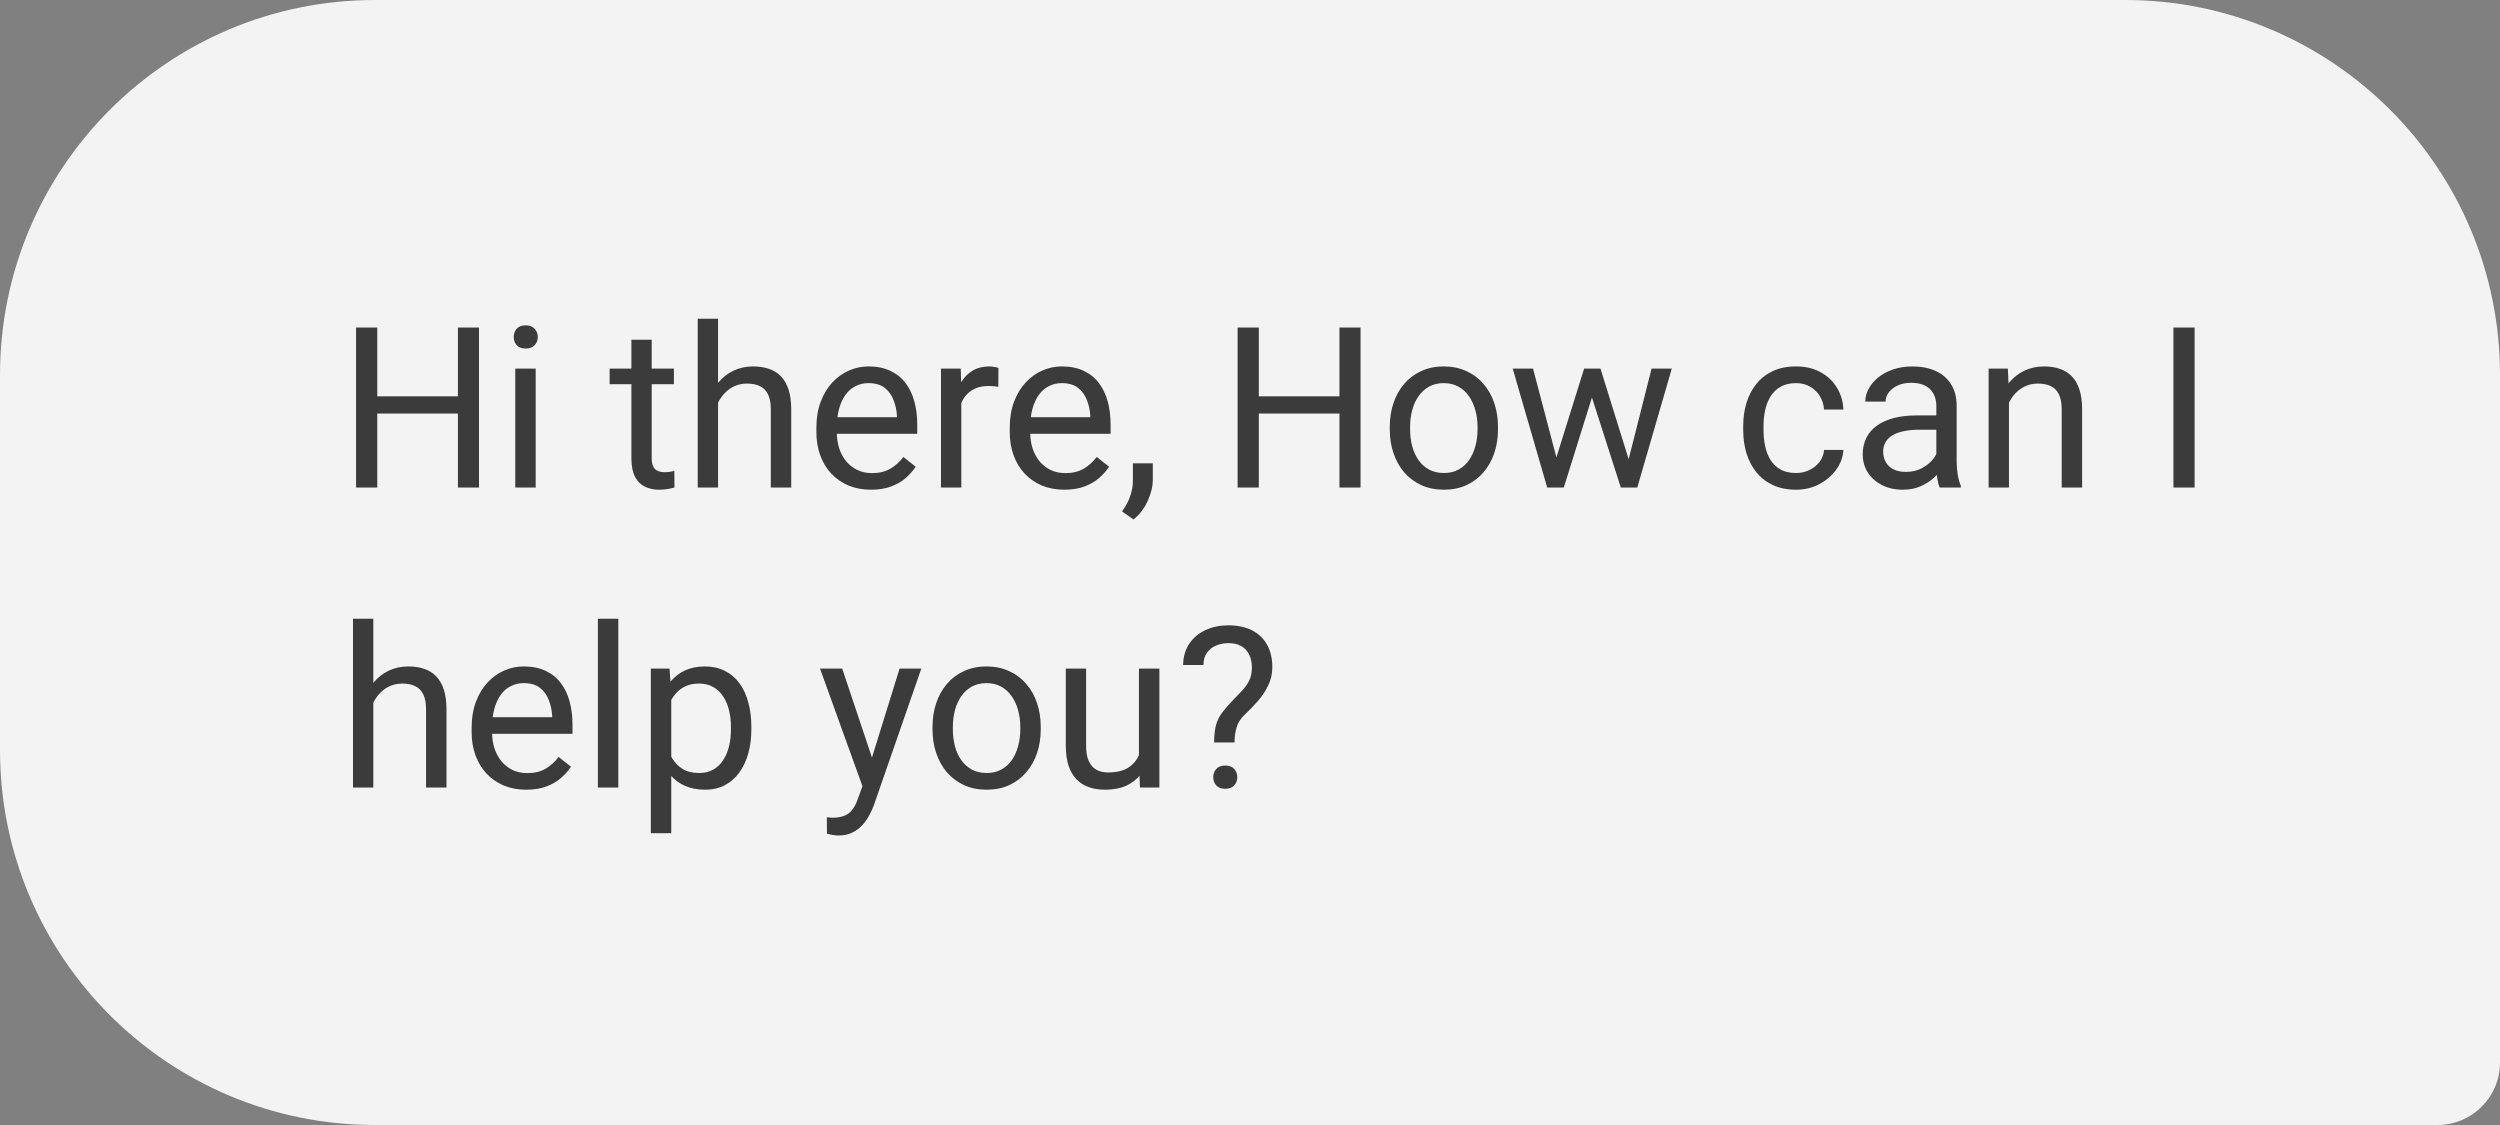
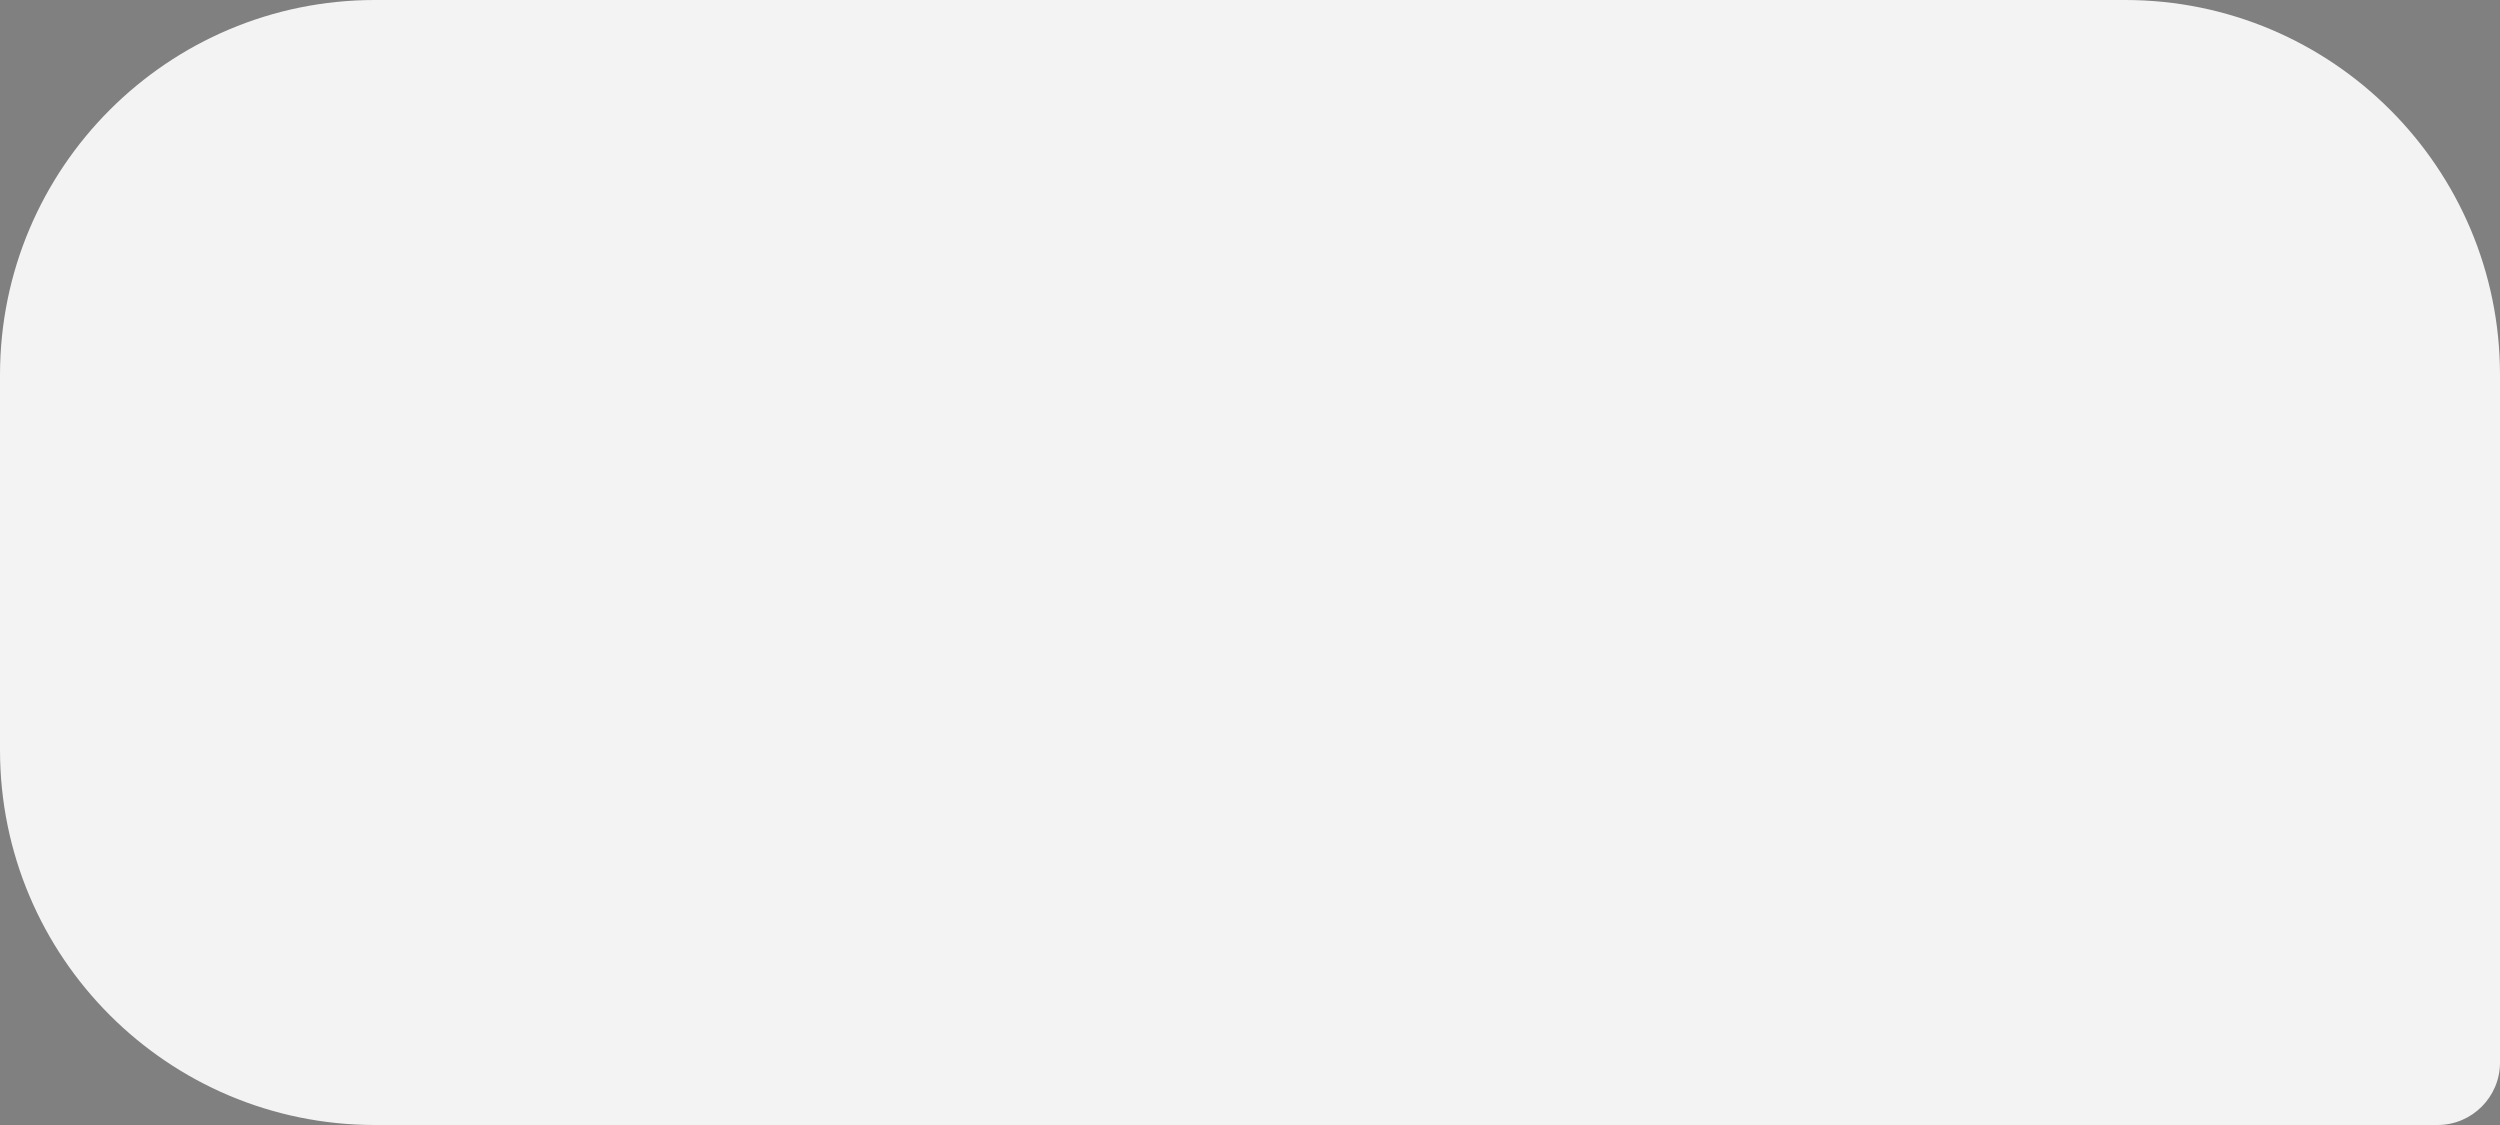
<svg xmlns="http://www.w3.org/2000/svg" width="200" height="90" viewBox="0 0 200 90" fill="none">
  <rect x="0" y="0" width="200" height="90" fill="#808080" stroke="none" />
  <g opacity="0.9">
-     <path d="M0 30C0 13.431 13.431 0 30 0H170C186.569 0 200 13.431 200 30V85C200 87.761 197.761 90 195 90H30C13.431 90 0 76.569 0 60V30Z" fill="white" />
-     <path d="M36.844 31.705V33.085H29.918V31.705H36.844ZM30.182 26.203V39H28.485V26.203H30.182ZM38.32 26.203V39H36.633V26.203H38.32ZM42.855 29.49V39H41.221V29.49H42.855ZM41.098 26.968C41.098 26.704 41.177 26.481 41.335 26.3C41.499 26.118 41.739 26.027 42.056 26.027C42.366 26.027 42.603 26.118 42.768 26.3C42.938 26.481 43.023 26.704 43.023 26.968C43.023 27.22 42.938 27.436 42.768 27.618C42.603 27.794 42.366 27.882 42.056 27.882C41.739 27.882 41.499 27.794 41.335 27.618C41.177 27.436 41.098 27.22 41.098 26.968ZM53.912 29.49V30.738H48.77V29.49H53.912ZM50.511 27.179H52.137V36.645C52.137 36.967 52.187 37.21 52.286 37.374C52.386 37.538 52.515 37.647 52.673 37.699C52.831 37.752 53.001 37.778 53.183 37.778C53.317 37.778 53.458 37.767 53.605 37.743C53.757 37.714 53.871 37.69 53.947 37.673L53.956 39C53.827 39.041 53.657 39.079 53.446 39.114C53.241 39.155 52.992 39.176 52.699 39.176C52.301 39.176 51.935 39.097 51.601 38.938C51.267 38.78 51 38.517 50.801 38.148C50.607 37.773 50.511 37.269 50.511 36.636V27.179ZM57.445 25.5V39H55.819V25.5H57.445ZM57.059 33.885L56.382 33.858C56.388 33.208 56.484 32.607 56.672 32.057C56.859 31.5 57.123 31.017 57.463 30.606C57.803 30.196 58.207 29.88 58.676 29.657C59.15 29.429 59.675 29.314 60.249 29.314C60.718 29.314 61.14 29.379 61.515 29.508C61.89 29.631 62.209 29.83 62.473 30.105C62.742 30.381 62.947 30.738 63.088 31.178C63.228 31.611 63.299 32.142 63.299 32.769V39H61.664V32.751C61.664 32.253 61.591 31.855 61.444 31.556C61.298 31.251 61.084 31.031 60.803 30.896C60.522 30.756 60.176 30.686 59.766 30.686C59.361 30.686 58.992 30.77 58.658 30.94C58.33 31.11 58.046 31.345 57.806 31.644C57.571 31.942 57.387 32.285 57.252 32.672C57.123 33.053 57.059 33.457 57.059 33.885ZM69.68 39.176C69.018 39.176 68.417 39.065 67.878 38.842C67.345 38.613 66.885 38.294 66.498 37.884C66.117 37.474 65.824 36.987 65.619 36.425C65.414 35.862 65.311 35.247 65.311 34.579V34.21C65.311 33.437 65.426 32.748 65.654 32.145C65.883 31.535 66.193 31.02 66.586 30.598C66.978 30.176 67.424 29.856 67.922 29.64C68.42 29.423 68.936 29.314 69.469 29.314C70.148 29.314 70.734 29.432 71.227 29.666C71.725 29.9 72.132 30.229 72.448 30.65C72.765 31.066 72.999 31.559 73.151 32.127C73.304 32.69 73.38 33.305 73.38 33.973V34.702H66.278V33.375H71.754V33.252C71.731 32.83 71.643 32.42 71.49 32.022C71.344 31.623 71.109 31.295 70.787 31.037C70.465 30.779 70.025 30.65 69.469 30.65C69.1 30.65 68.76 30.73 68.449 30.888C68.139 31.04 67.872 31.269 67.649 31.573C67.427 31.878 67.254 32.25 67.131 32.69C67.008 33.129 66.946 33.636 66.946 34.21V34.579C66.946 35.03 67.008 35.455 67.131 35.853C67.26 36.246 67.444 36.592 67.685 36.891C67.931 37.19 68.227 37.424 68.572 37.594C68.924 37.764 69.322 37.849 69.768 37.849C70.342 37.849 70.828 37.731 71.227 37.497C71.625 37.263 71.974 36.949 72.272 36.557L73.257 37.339C73.052 37.649 72.791 37.945 72.475 38.227C72.158 38.508 71.769 38.736 71.306 38.912C70.849 39.088 70.307 39.176 69.68 39.176ZM76.904 30.984V39H75.278V29.49H76.86L76.904 30.984ZM79.875 29.438L79.866 30.949C79.731 30.92 79.603 30.902 79.48 30.896C79.362 30.885 79.228 30.879 79.075 30.879C78.7 30.879 78.369 30.938 78.082 31.055C77.795 31.172 77.552 31.336 77.353 31.547C77.153 31.758 76.995 32.01 76.878 32.303C76.767 32.59 76.693 32.906 76.658 33.252L76.201 33.516C76.201 32.941 76.257 32.402 76.368 31.898C76.485 31.395 76.664 30.949 76.904 30.562C77.144 30.17 77.449 29.865 77.818 29.648C78.193 29.426 78.639 29.314 79.154 29.314C79.272 29.314 79.406 29.329 79.559 29.358C79.711 29.382 79.816 29.408 79.875 29.438ZM85.148 39.176C84.486 39.176 83.886 39.065 83.347 38.842C82.814 38.613 82.353 38.294 81.967 37.884C81.586 37.474 81.293 36.987 81.088 36.425C80.883 35.862 80.78 35.247 80.78 34.579V34.21C80.78 33.437 80.894 32.748 81.123 32.145C81.352 31.535 81.662 31.02 82.055 30.598C82.447 30.176 82.893 29.856 83.391 29.64C83.889 29.423 84.404 29.314 84.938 29.314C85.617 29.314 86.203 29.432 86.695 29.666C87.193 29.9 87.601 30.229 87.917 30.65C88.233 31.066 88.468 31.559 88.62 32.127C88.772 32.69 88.849 33.305 88.849 33.973V34.702H81.747V33.375H87.223V33.252C87.199 32.83 87.111 32.42 86.959 32.022C86.812 31.623 86.578 31.295 86.256 31.037C85.934 30.779 85.494 30.65 84.938 30.65C84.568 30.65 84.228 30.73 83.918 30.888C83.607 31.04 83.341 31.269 83.118 31.573C82.895 31.878 82.723 32.25 82.6 32.69C82.477 33.129 82.415 33.636 82.415 34.21V34.579C82.415 35.03 82.477 35.455 82.6 35.853C82.728 36.246 82.913 36.592 83.153 36.891C83.399 37.19 83.695 37.424 84.041 37.594C84.393 37.764 84.791 37.849 85.236 37.849C85.811 37.849 86.297 37.731 86.695 37.497C87.094 37.263 87.442 36.949 87.741 36.557L88.726 37.339C88.52 37.649 88.26 37.945 87.943 38.227C87.627 38.508 87.237 38.736 86.774 38.912C86.317 39.088 85.775 39.176 85.148 39.176ZM92.224 37.066V38.376C92.224 38.909 92.089 39.472 91.819 40.063C91.55 40.661 91.172 41.159 90.686 41.558L89.763 40.916C89.95 40.658 90.108 40.395 90.237 40.125C90.366 39.861 90.463 39.586 90.527 39.299C90.598 39.018 90.633 38.719 90.633 38.402V37.066H92.224ZM107.367 31.705V33.085H100.441V31.705H107.367ZM100.705 26.203V39H99.009V26.203H100.705ZM108.844 26.203V39H107.156V26.203H108.844ZM111.182 34.351V34.148C111.182 33.463 111.281 32.827 111.48 32.241C111.68 31.649 111.967 31.137 112.342 30.703C112.717 30.264 113.171 29.924 113.704 29.684C114.237 29.438 114.835 29.314 115.497 29.314C116.165 29.314 116.766 29.438 117.299 29.684C117.838 29.924 118.295 30.264 118.67 30.703C119.051 31.137 119.341 31.649 119.54 32.241C119.739 32.827 119.839 33.463 119.839 34.148V34.351C119.839 35.036 119.739 35.672 119.54 36.258C119.341 36.844 119.051 37.356 118.67 37.796C118.295 38.23 117.841 38.569 117.308 38.815C116.78 39.056 116.183 39.176 115.515 39.176C114.847 39.176 114.246 39.056 113.713 38.815C113.18 38.569 112.723 38.23 112.342 37.796C111.967 37.356 111.68 36.844 111.48 36.258C111.281 35.672 111.182 35.036 111.182 34.351ZM112.808 34.148V34.351C112.808 34.825 112.863 35.273 112.975 35.695C113.086 36.111 113.253 36.48 113.476 36.803C113.704 37.125 113.988 37.38 114.328 37.567C114.668 37.749 115.063 37.84 115.515 37.84C115.96 37.84 116.35 37.749 116.684 37.567C117.023 37.38 117.305 37.125 117.527 36.803C117.75 36.48 117.917 36.111 118.028 35.695C118.146 35.273 118.204 34.825 118.204 34.351V34.148C118.204 33.68 118.146 33.237 118.028 32.821C117.917 32.399 117.747 32.027 117.519 31.705C117.296 31.377 117.015 31.119 116.675 30.932C116.341 30.744 115.948 30.65 115.497 30.65C115.052 30.65 114.659 30.744 114.319 30.932C113.985 31.119 113.704 31.377 113.476 31.705C113.253 32.027 113.086 32.399 112.975 32.821C112.863 33.237 112.808 33.68 112.808 34.148ZM124.286 37.312L126.729 29.49H127.802L127.591 31.046L125.104 39H124.058L124.286 37.312ZM122.643 29.49L124.726 37.4L124.875 39H123.776L121.017 29.49H122.643ZM130.14 37.339L132.126 29.49H133.743L130.983 39H129.894L130.14 37.339ZM128.039 29.49L130.43 37.181L130.702 39H129.665L127.107 31.028L126.896 29.49H128.039ZM143.684 37.84C144.07 37.84 144.428 37.761 144.756 37.602C145.084 37.444 145.354 37.227 145.564 36.952C145.775 36.671 145.896 36.352 145.925 35.994H147.472C147.442 36.557 147.252 37.081 146.9 37.567C146.555 38.048 146.101 38.438 145.538 38.736C144.976 39.029 144.357 39.176 143.684 39.176C142.969 39.176 142.345 39.05 141.812 38.798C141.284 38.546 140.845 38.2 140.493 37.761C140.147 37.321 139.887 36.817 139.711 36.249C139.541 35.675 139.456 35.068 139.456 34.43V34.06C139.456 33.422 139.541 32.818 139.711 32.25C139.887 31.676 140.147 31.169 140.493 30.73C140.845 30.29 141.284 29.944 141.812 29.692C142.345 29.44 142.969 29.314 143.684 29.314C144.428 29.314 145.078 29.467 145.635 29.771C146.191 30.07 146.628 30.48 146.944 31.002C147.267 31.518 147.442 32.103 147.472 32.76H145.925C145.896 32.367 145.784 32.013 145.591 31.696C145.403 31.38 145.146 31.128 144.817 30.94C144.495 30.747 144.117 30.65 143.684 30.65C143.186 30.65 142.767 30.75 142.427 30.949C142.093 31.143 141.826 31.406 141.627 31.74C141.434 32.068 141.293 32.435 141.205 32.839C141.123 33.237 141.082 33.645 141.082 34.06V34.43C141.082 34.846 141.123 35.256 141.205 35.66C141.287 36.065 141.425 36.431 141.618 36.759C141.817 37.087 142.084 37.351 142.418 37.55C142.758 37.743 143.18 37.84 143.684 37.84ZM154.907 37.374V32.478C154.907 32.103 154.831 31.778 154.679 31.503C154.532 31.222 154.31 31.005 154.011 30.852C153.712 30.7 153.343 30.624 152.903 30.624C152.493 30.624 152.133 30.694 151.822 30.835C151.518 30.976 151.277 31.16 151.102 31.389C150.932 31.617 150.847 31.863 150.847 32.127H149.221C149.221 31.787 149.309 31.45 149.484 31.116C149.66 30.782 149.912 30.48 150.24 30.211C150.574 29.936 150.973 29.719 151.436 29.561C151.904 29.396 152.426 29.314 153 29.314C153.691 29.314 154.301 29.432 154.828 29.666C155.361 29.9 155.777 30.255 156.076 30.73C156.381 31.198 156.533 31.787 156.533 32.496V36.926C156.533 37.242 156.56 37.579 156.612 37.937C156.671 38.294 156.756 38.602 156.867 38.859V39H155.171C155.089 38.812 155.024 38.563 154.978 38.253C154.931 37.937 154.907 37.644 154.907 37.374ZM155.188 33.234L155.206 34.377H153.562C153.1 34.377 152.687 34.415 152.323 34.491C151.96 34.562 151.655 34.67 151.409 34.816C151.163 34.963 150.976 35.148 150.847 35.37C150.718 35.587 150.653 35.842 150.653 36.135C150.653 36.434 150.721 36.706 150.855 36.952C150.99 37.198 151.192 37.395 151.462 37.541C151.737 37.682 152.074 37.752 152.473 37.752C152.971 37.752 153.41 37.647 153.791 37.435C154.172 37.225 154.474 36.967 154.696 36.662C154.925 36.357 155.048 36.062 155.065 35.774L155.76 36.557C155.719 36.803 155.607 37.075 155.426 37.374C155.244 37.673 155.001 37.96 154.696 38.235C154.397 38.505 154.04 38.73 153.624 38.912C153.214 39.088 152.751 39.176 152.235 39.176C151.591 39.176 151.025 39.05 150.539 38.798C150.059 38.546 149.684 38.209 149.414 37.787C149.15 37.359 149.019 36.882 149.019 36.355C149.019 35.845 149.118 35.397 149.317 35.01C149.517 34.617 149.804 34.292 150.179 34.034C150.554 33.77 151.005 33.571 151.532 33.437C152.06 33.302 152.648 33.234 153.299 33.234H155.188ZM160.717 31.52V39H159.091V29.49H160.629L160.717 31.52ZM160.33 33.885L159.653 33.858C159.659 33.208 159.756 32.607 159.943 32.057C160.131 31.5 160.395 31.017 160.734 30.606C161.074 30.196 161.479 29.88 161.947 29.657C162.422 29.429 162.946 29.314 163.521 29.314C163.989 29.314 164.411 29.379 164.786 29.508C165.161 29.631 165.48 29.83 165.744 30.105C166.014 30.381 166.219 30.738 166.359 31.178C166.5 31.611 166.57 32.142 166.57 32.769V39H164.936V32.751C164.936 32.253 164.862 31.855 164.716 31.556C164.569 31.251 164.355 31.031 164.074 30.896C163.793 30.756 163.447 30.686 163.037 30.686C162.633 30.686 162.264 30.77 161.93 30.94C161.602 31.11 161.317 31.345 161.077 31.644C160.843 31.942 160.658 32.285 160.523 32.672C160.395 33.053 160.33 33.457 160.33 33.885ZM175.57 26.203V39H173.874V26.203H175.57ZM29.865 49.5V63H28.239V49.5H29.865ZM29.479 57.885L28.802 57.858C28.808 57.208 28.904 56.607 29.092 56.057C29.279 55.5 29.543 55.017 29.883 54.606C30.223 54.196 30.627 53.88 31.096 53.657C31.57 53.429 32.095 53.315 32.669 53.315C33.138 53.315 33.56 53.379 33.935 53.508C34.31 53.631 34.629 53.83 34.893 54.105C35.162 54.381 35.367 54.738 35.508 55.178C35.648 55.611 35.719 56.142 35.719 56.769V63H34.084V56.751C34.084 56.253 34.011 55.855 33.864 55.556C33.718 55.251 33.504 55.031 33.223 54.897C32.941 54.756 32.596 54.685 32.185 54.685C31.781 54.685 31.412 54.77 31.078 54.94C30.75 55.11 30.466 55.345 30.226 55.644C29.991 55.942 29.807 56.285 29.672 56.672C29.543 57.053 29.479 57.457 29.479 57.885ZM42.1 63.176C41.438 63.176 40.837 63.065 40.298 62.842C39.765 62.613 39.305 62.294 38.918 61.884C38.537 61.474 38.244 60.987 38.039 60.425C37.834 59.862 37.731 59.247 37.731 58.579V58.21C37.731 57.437 37.846 56.748 38.074 56.145C38.303 55.535 38.613 55.02 39.006 54.598C39.398 54.176 39.844 53.856 40.342 53.64C40.84 53.423 41.355 53.315 41.889 53.315C42.568 53.315 43.154 53.432 43.647 53.666C44.145 53.9 44.552 54.228 44.868 54.65C45.185 55.066 45.419 55.559 45.571 56.127C45.724 56.69 45.8 57.305 45.8 57.973V58.702H38.698V57.375H44.174V57.252C44.15 56.83 44.062 56.42 43.91 56.022C43.764 55.623 43.529 55.295 43.207 55.037C42.885 54.779 42.445 54.65 41.889 54.65C41.52 54.65 41.18 54.73 40.869 54.888C40.559 55.04 40.292 55.269 40.069 55.573C39.847 55.878 39.674 56.25 39.551 56.69C39.428 57.129 39.366 57.636 39.366 58.21V58.579C39.366 59.03 39.428 59.455 39.551 59.853C39.68 60.246 39.864 60.592 40.105 60.891C40.351 61.19 40.647 61.424 40.992 61.594C41.344 61.764 41.742 61.849 42.188 61.849C42.762 61.849 43.248 61.731 43.647 61.497C44.045 61.263 44.394 60.949 44.692 60.557L45.677 61.339C45.472 61.649 45.211 61.945 44.895 62.227C44.578 62.508 44.188 62.736 43.726 62.912C43.269 63.088 42.727 63.176 42.1 63.176ZM49.465 49.5V63H47.83V49.5H49.465ZM53.701 55.318V66.656H52.066V53.49H53.56L53.701 55.318ZM60.108 58.166V58.351C60.108 59.042 60.026 59.684 59.862 60.275C59.698 60.861 59.458 61.371 59.142 61.805C58.831 62.238 58.447 62.575 57.99 62.815C57.533 63.056 57.009 63.176 56.417 63.176C55.813 63.176 55.28 63.076 54.817 62.877C54.355 62.678 53.962 62.388 53.64 62.007C53.317 61.626 53.06 61.169 52.866 60.636C52.679 60.102 52.55 59.502 52.48 58.834V57.85C52.55 57.147 52.682 56.517 52.875 55.96C53.068 55.403 53.323 54.929 53.64 54.536C53.962 54.138 54.352 53.836 54.809 53.631C55.266 53.42 55.793 53.315 56.391 53.315C56.988 53.315 57.519 53.432 57.981 53.666C58.444 53.895 58.834 54.223 59.15 54.65C59.467 55.078 59.704 55.591 59.862 56.188C60.026 56.78 60.108 57.44 60.108 58.166ZM58.474 58.351V58.166C58.474 57.691 58.424 57.246 58.324 56.83C58.225 56.408 58.069 56.039 57.858 55.723C57.653 55.4 57.39 55.148 57.067 54.967C56.745 54.779 56.361 54.685 55.916 54.685C55.506 54.685 55.148 54.756 54.844 54.897C54.545 55.037 54.29 55.227 54.079 55.468C53.868 55.702 53.695 55.972 53.56 56.276C53.432 56.575 53.335 56.886 53.27 57.208V59.484C53.388 59.895 53.552 60.281 53.763 60.645C53.974 61.002 54.255 61.292 54.606 61.515C54.958 61.731 55.4 61.84 55.934 61.84C56.373 61.84 56.751 61.749 57.067 61.567C57.39 61.38 57.653 61.125 57.858 60.803C58.069 60.48 58.225 60.111 58.324 59.695C58.424 59.273 58.474 58.825 58.474 58.351ZM69.319 62.016L71.965 53.49H73.705L69.891 64.468C69.803 64.702 69.686 64.954 69.539 65.224C69.398 65.499 69.217 65.76 68.994 66.006C68.772 66.252 68.502 66.451 68.186 66.603C67.875 66.762 67.503 66.841 67.069 66.841C66.94 66.841 66.776 66.823 66.577 66.788C66.378 66.753 66.237 66.724 66.155 66.7L66.147 65.382C66.193 65.388 66.267 65.394 66.366 65.399C66.472 65.411 66.545 65.417 66.586 65.417C66.955 65.417 67.269 65.367 67.526 65.268C67.784 65.174 68.001 65.013 68.177 64.784C68.358 64.561 68.514 64.254 68.643 63.861L69.319 62.016ZM67.377 53.49L69.847 60.873L70.269 62.587L69.1 63.185L65.602 53.49H67.377ZM74.602 58.351V58.148C74.602 57.463 74.701 56.827 74.9 56.241C75.1 55.649 75.387 55.137 75.762 54.703C76.137 54.264 76.591 53.924 77.124 53.684C77.657 53.438 78.255 53.315 78.917 53.315C79.585 53.315 80.186 53.438 80.719 53.684C81.258 53.924 81.715 54.264 82.09 54.703C82.471 55.137 82.761 55.649 82.96 56.241C83.159 56.827 83.259 57.463 83.259 58.148V58.351C83.259 59.036 83.159 59.672 82.96 60.258C82.761 60.844 82.471 61.356 82.09 61.796C81.715 62.23 81.261 62.569 80.728 62.815C80.2 63.056 79.603 63.176 78.935 63.176C78.267 63.176 77.666 63.056 77.133 62.815C76.6 62.569 76.143 62.23 75.762 61.796C75.387 61.356 75.1 60.844 74.9 60.258C74.701 59.672 74.602 59.036 74.602 58.351ZM76.228 58.148V58.351C76.228 58.825 76.283 59.273 76.394 59.695C76.506 60.111 76.673 60.48 76.895 60.803C77.124 61.125 77.408 61.38 77.748 61.567C78.088 61.749 78.483 61.84 78.935 61.84C79.38 61.84 79.769 61.749 80.103 61.567C80.443 61.38 80.725 61.125 80.947 60.803C81.17 60.48 81.337 60.111 81.448 59.695C81.565 59.273 81.624 58.825 81.624 58.351V58.148C81.624 57.68 81.565 57.237 81.448 56.821C81.337 56.399 81.167 56.027 80.939 55.705C80.716 55.377 80.435 55.119 80.095 54.932C79.761 54.744 79.368 54.65 78.917 54.65C78.472 54.65 78.079 54.744 77.739 54.932C77.405 55.119 77.124 55.377 76.895 55.705C76.673 56.027 76.506 56.399 76.394 56.821C76.283 57.237 76.228 57.68 76.228 58.148ZM91.116 60.803V53.49H92.751V63H91.195L91.116 60.803ZM91.424 58.799L92.101 58.781C92.101 59.414 92.033 60 91.898 60.539C91.769 61.072 91.559 61.535 91.266 61.928C90.973 62.32 90.589 62.628 90.114 62.851C89.64 63.067 89.062 63.176 88.383 63.176C87.92 63.176 87.495 63.108 87.108 62.974C86.728 62.839 86.399 62.631 86.124 62.35C85.849 62.068 85.635 61.702 85.482 61.251C85.336 60.8 85.263 60.258 85.263 59.625V53.49H86.889V59.643C86.889 60.07 86.936 60.425 87.029 60.706C87.129 60.981 87.261 61.201 87.425 61.365C87.595 61.523 87.782 61.635 87.987 61.699C88.198 61.764 88.415 61.796 88.638 61.796C89.329 61.796 89.877 61.664 90.281 61.4C90.686 61.131 90.976 60.77 91.151 60.319C91.333 59.862 91.424 59.355 91.424 58.799ZM98.763 59.397H97.128C97.134 58.834 97.184 58.374 97.277 58.017C97.377 57.653 97.538 57.322 97.761 57.023C97.983 56.725 98.279 56.385 98.648 56.004C98.918 55.728 99.164 55.471 99.387 55.23C99.615 54.984 99.8 54.721 99.94 54.44C100.081 54.152 100.151 53.81 100.151 53.411C100.151 53.007 100.078 52.658 99.932 52.365C99.791 52.072 99.58 51.847 99.299 51.688C99.023 51.53 98.681 51.451 98.27 51.451C97.931 51.451 97.608 51.513 97.304 51.636C96.999 51.759 96.753 51.949 96.565 52.207C96.378 52.459 96.281 52.79 96.275 53.2H94.649C94.661 52.538 94.825 51.97 95.142 51.495C95.464 51.02 95.897 50.657 96.442 50.405C96.987 50.153 97.597 50.027 98.27 50.027C99.015 50.027 99.647 50.162 100.169 50.432C100.696 50.701 101.098 51.088 101.373 51.592C101.648 52.09 101.786 52.682 101.786 53.367C101.786 53.895 101.678 54.381 101.461 54.826C101.25 55.266 100.978 55.679 100.644 56.065C100.31 56.452 99.955 56.821 99.58 57.173C99.258 57.472 99.041 57.809 98.93 58.184C98.818 58.559 98.763 58.963 98.763 59.397ZM97.058 62.183C97.058 61.919 97.14 61.696 97.304 61.515C97.468 61.333 97.705 61.242 98.016 61.242C98.332 61.242 98.572 61.333 98.736 61.515C98.9 61.696 98.982 61.919 98.982 62.183C98.982 62.435 98.9 62.651 98.736 62.833C98.572 63.015 98.332 63.105 98.016 63.105C97.705 63.105 97.468 63.015 97.304 62.833C97.14 62.651 97.058 62.435 97.058 62.183Z" fill="#333333" />
+     <path d="M0 30C0 13.431 13.431 0 30 0H170C186.569 0 200 13.431 200 30V85C200 87.761 197.761 90 195 90H30C13.431 90 0 76.569 0 60Z" fill="white" />
  </g>
</svg>